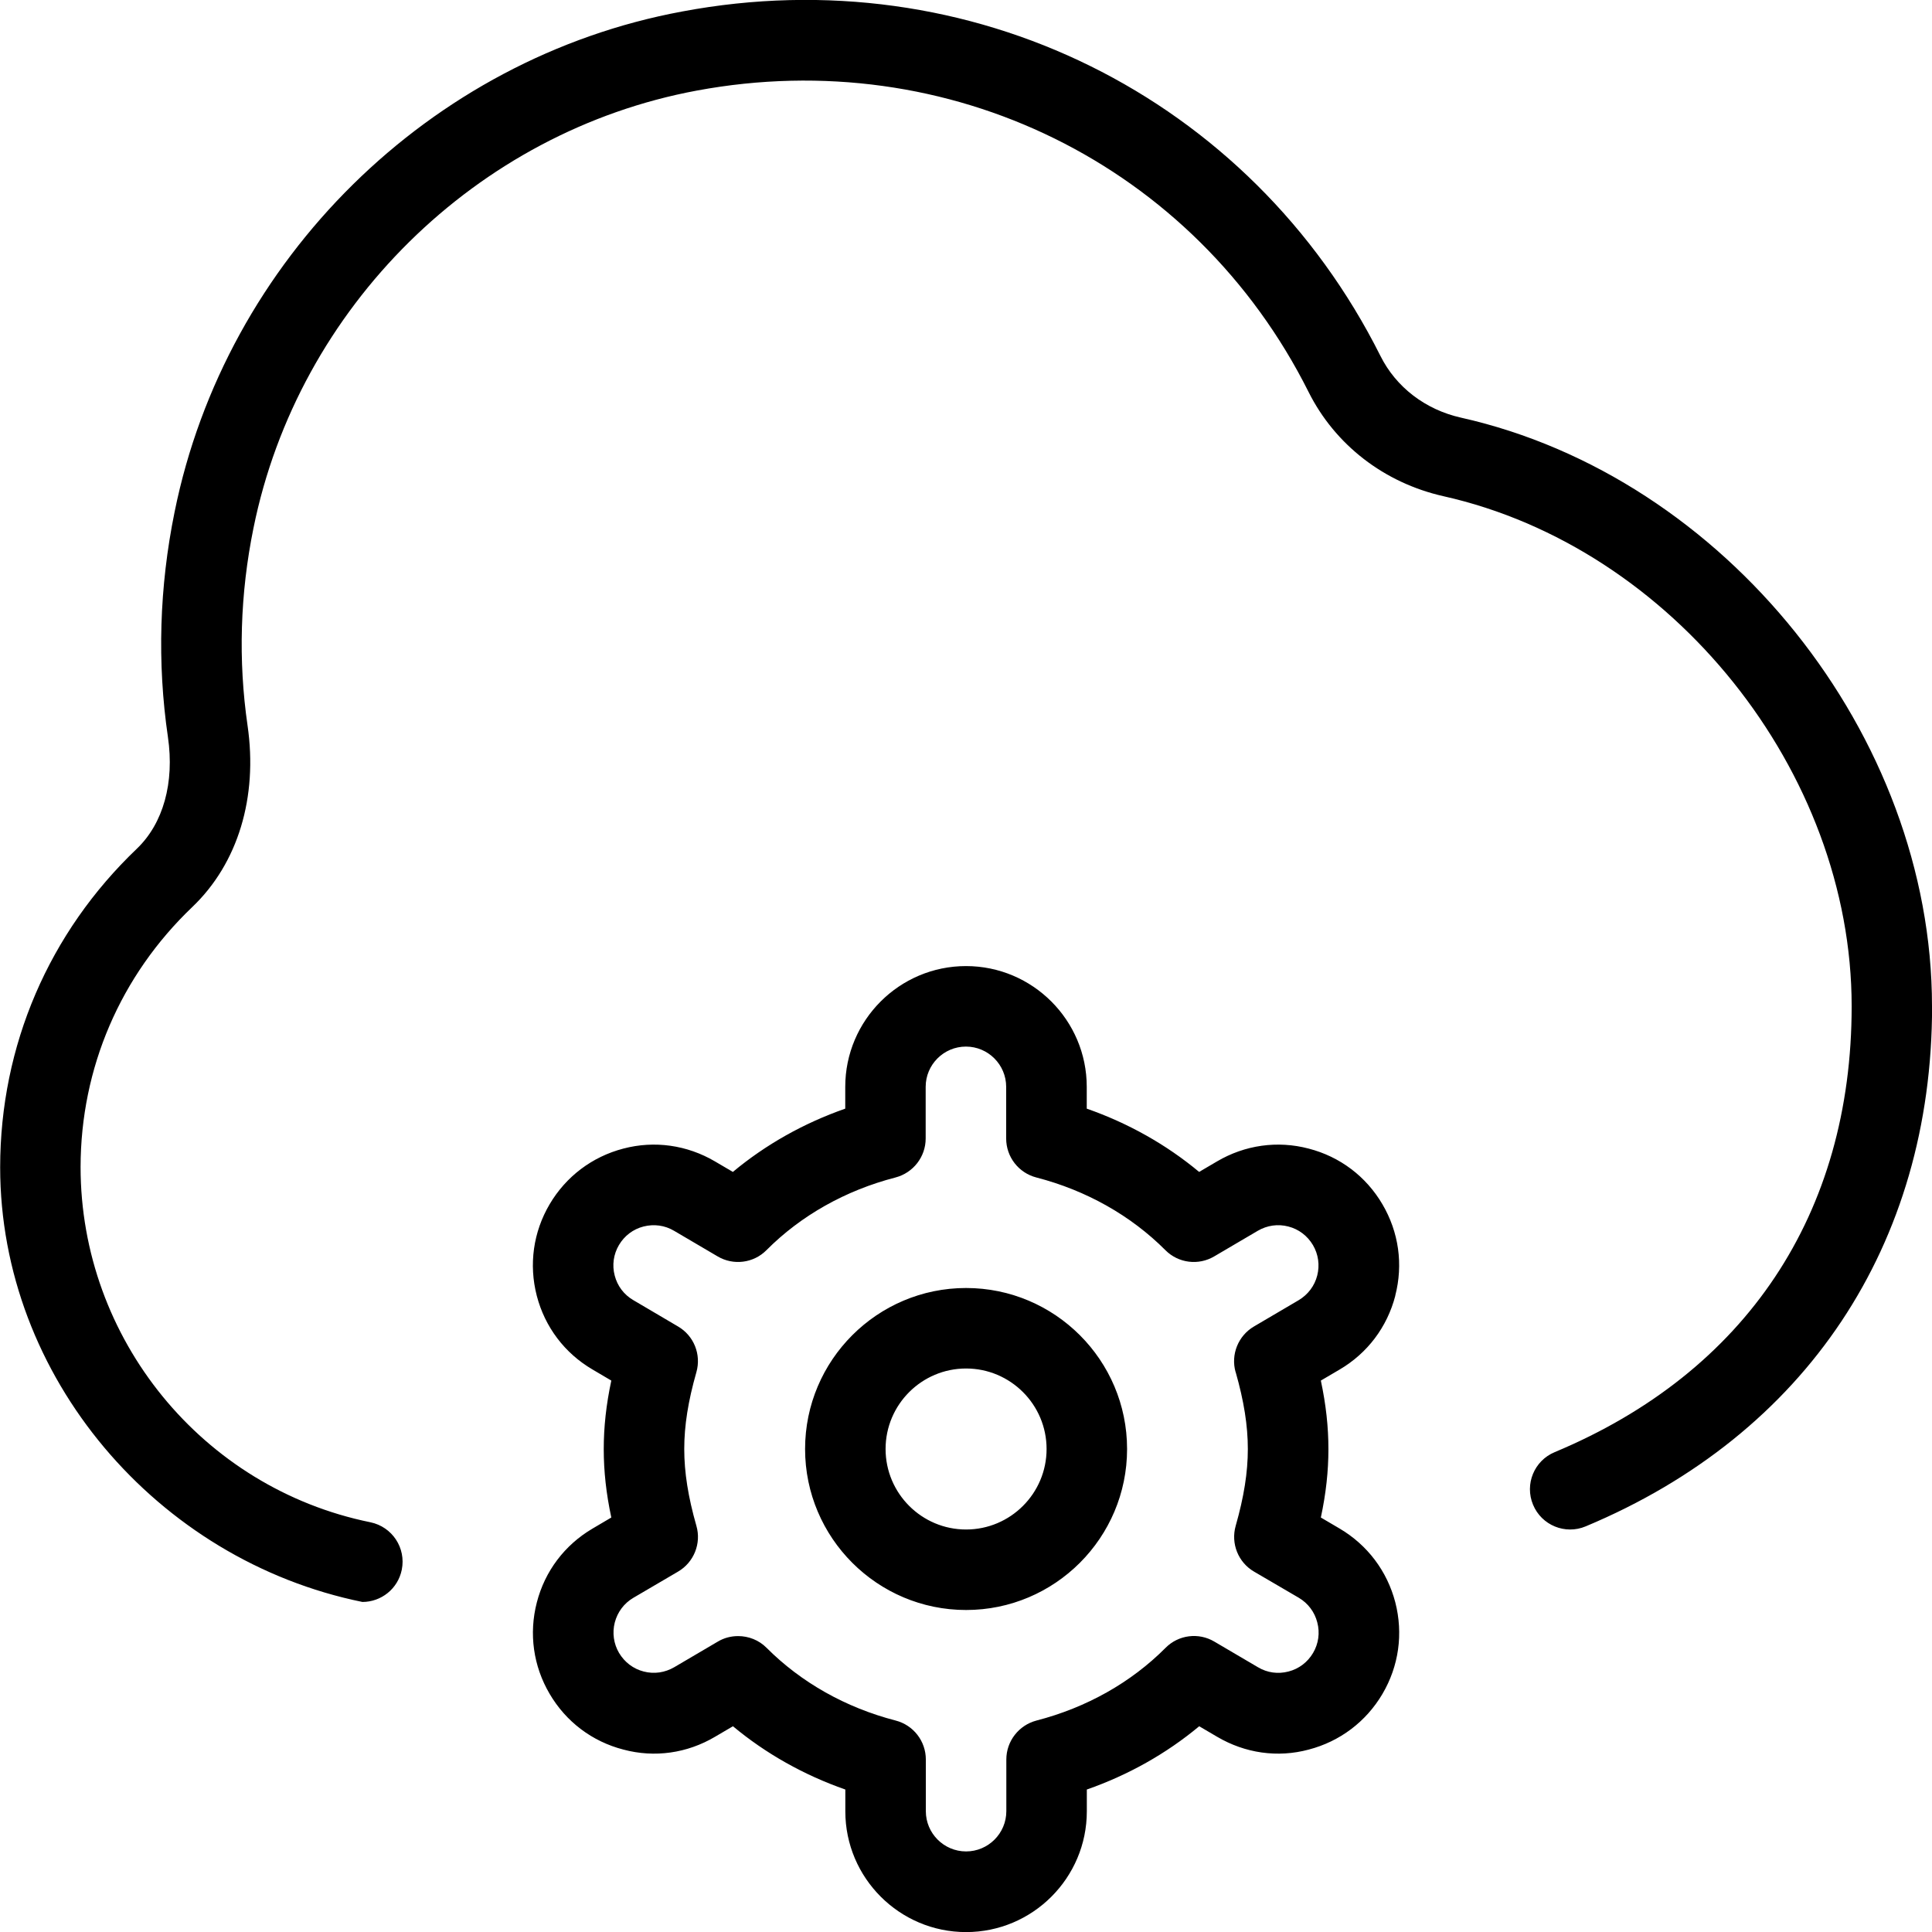
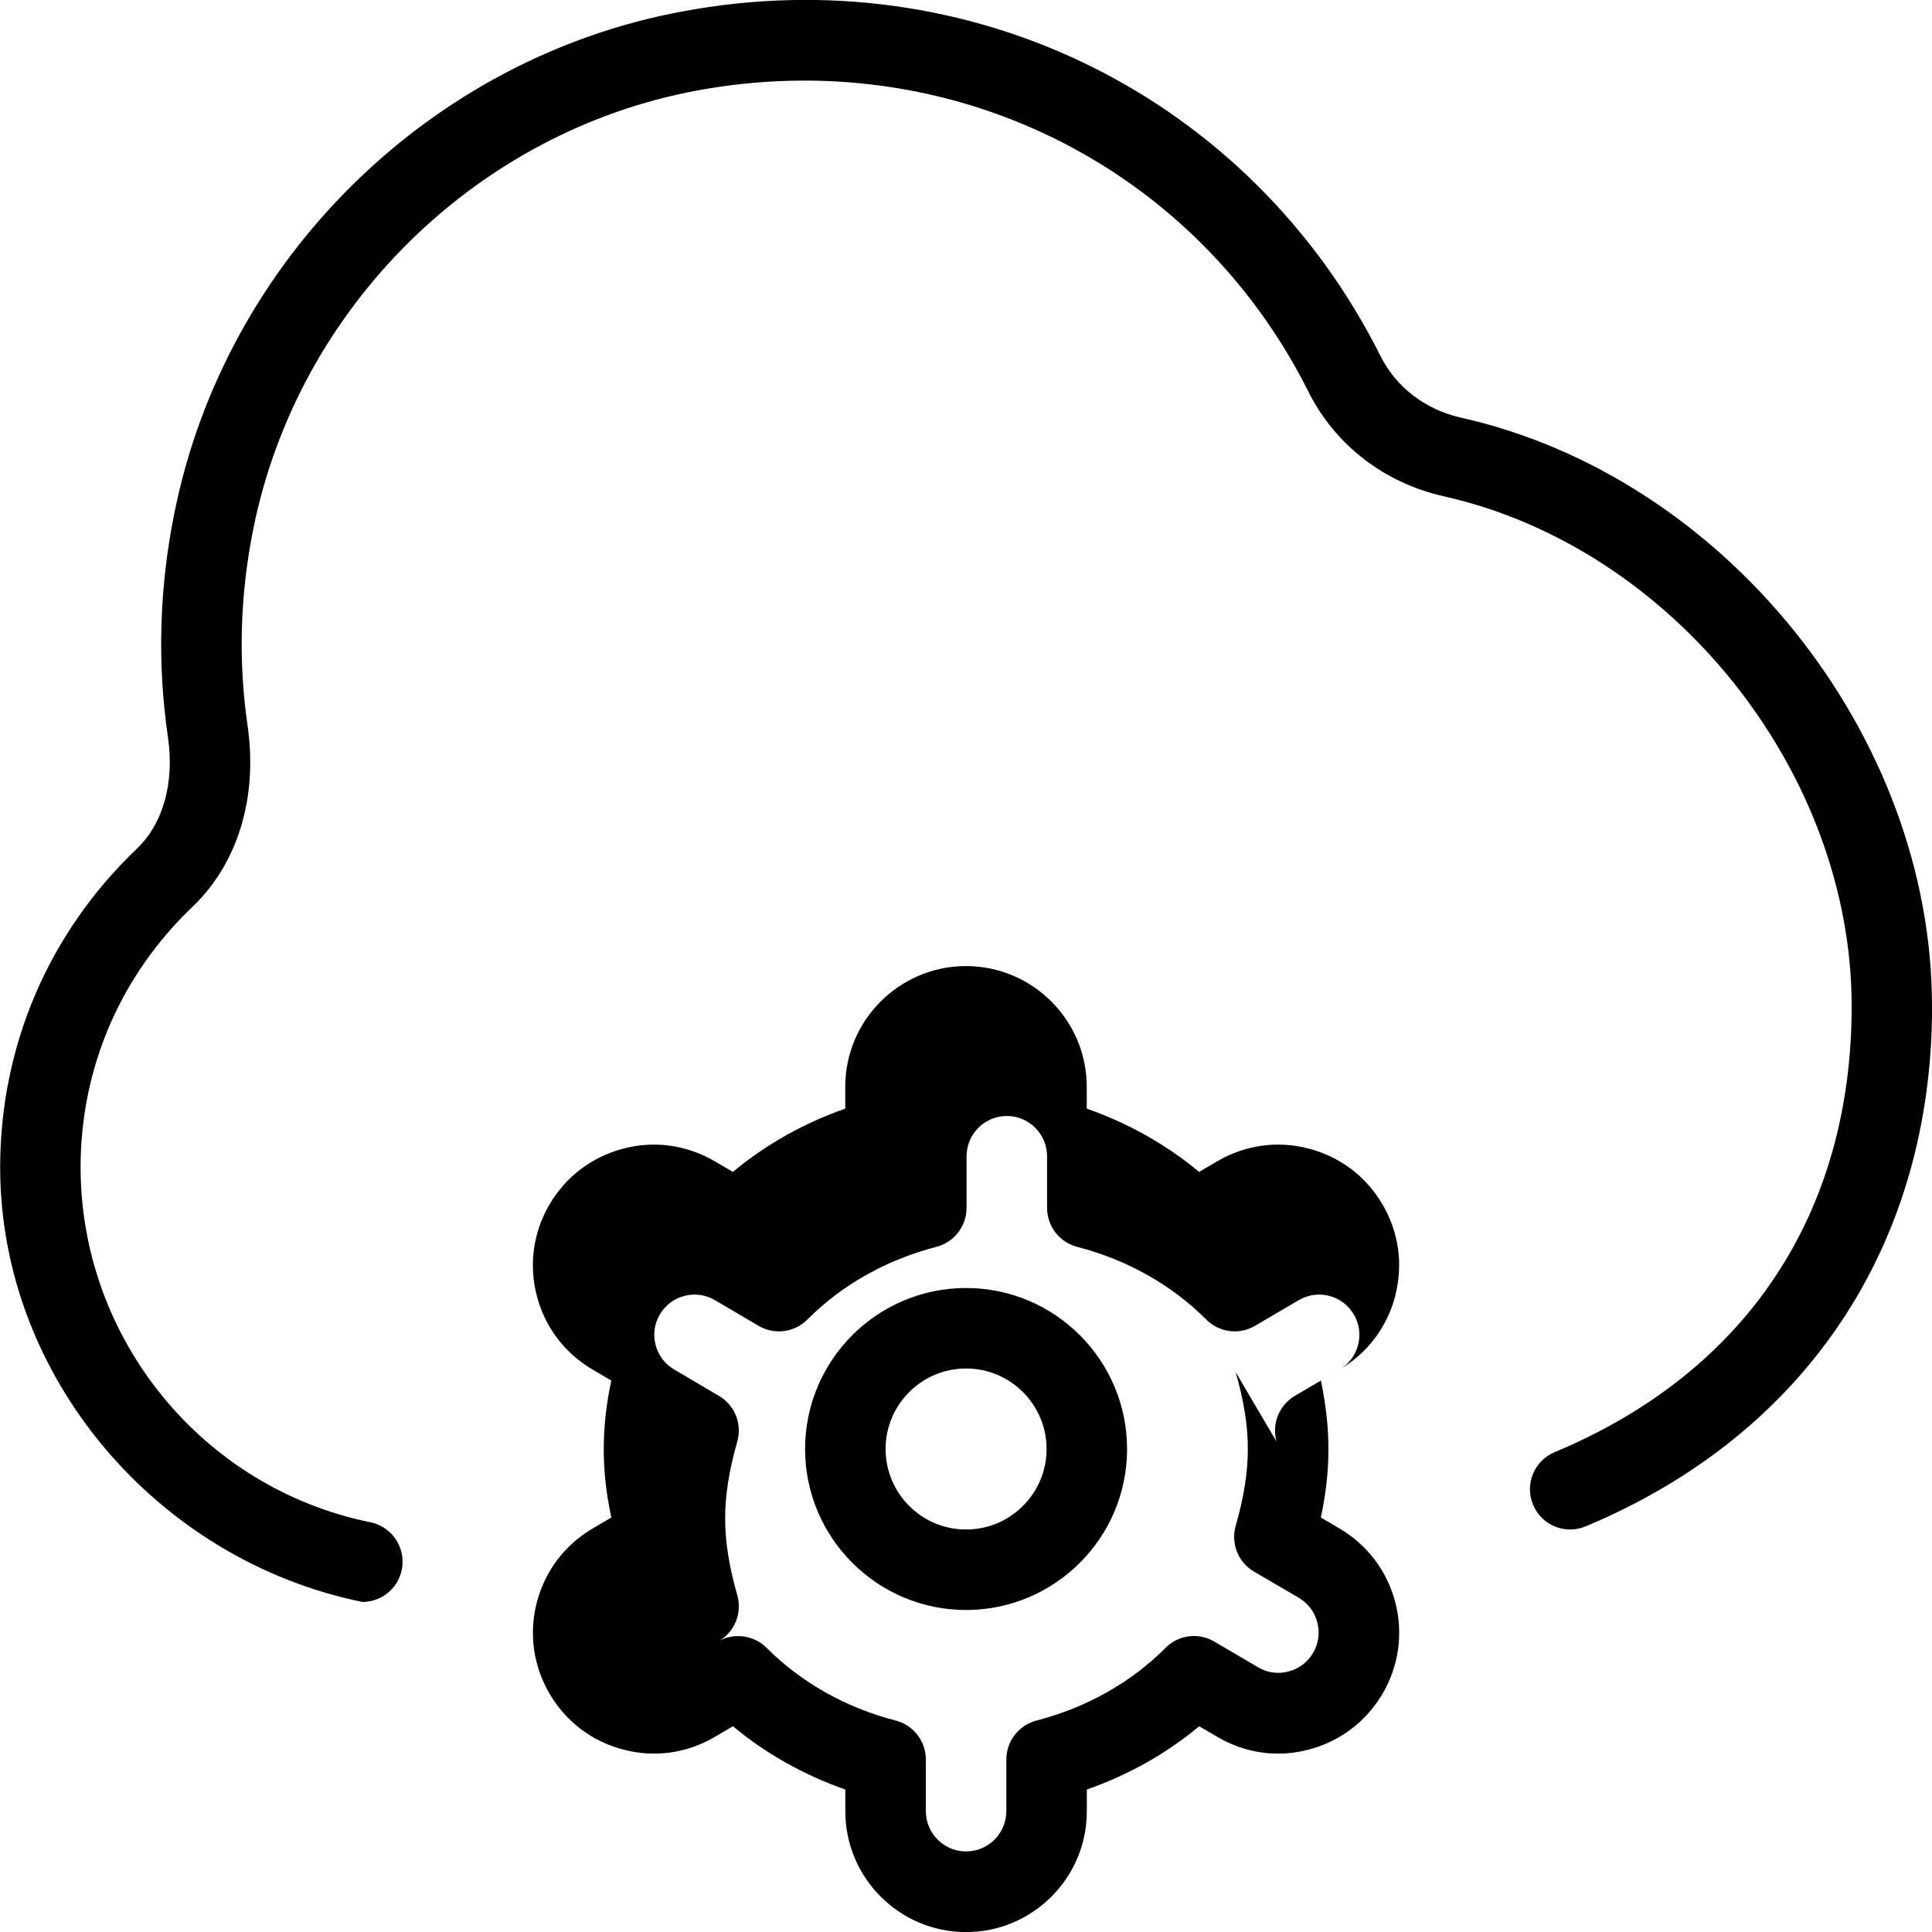
<svg xmlns="http://www.w3.org/2000/svg" id="Layer_1" data-name="Layer 1" viewBox="0 0 24 24">
-   <path d="m17.332,16.096c.101-.388.044-.791-.159-1.136-.203-.346-.528-.592-.917-.692-.387-.102-.792-.044-1.137.159l-.223.131c-.408-.34-.881-.606-1.396-.786v-.271c0-.827-.673-1.5-1.5-1.5s-1.5.673-1.5,1.5v.271c-.515.18-.988.446-1.396.786l-.223-.131c-.346-.203-.75-.261-1.137-.159-.388.101-.713.347-.916.691-.204.346-.26.749-.16,1.137.101.389.347.714.692.916l.234.138c-.064.3-.094.576-.094.851s.03.551.094.85l-.234.138c-.345.203-.591.528-.691.916-.101.389-.044.792.159,1.137.203.346.528.592.917.692.388.104.792.045,1.137-.159l.223-.131c.408.34.881.606,1.396.786v.271c0,.827.673,1.5,1.5,1.5s1.5-.673,1.5-1.5v-.271c.515-.18.988-.446,1.396-.786l.223.131c.347.204.75.263,1.137.159.388-.101.713-.347.916-.691.204-.346.26-.749.16-1.138-.101-.388-.346-.713-.692-.917l-.233-.137c.064-.299.094-.575.094-.85s-.03-.551-.094-.851l.233-.137c.346-.203.591-.528.692-.917Zm-1.982.949c.103.361.151.665.151.955s-.048.594-.151.955c-.062.219.031.453.228.568l.556.325c.115.068.197.177.23.307.034.129.015.264-.053.379s-.176.197-.305.23c-.13.034-.263.016-.379-.053l-.541-.318c-.196-.117-.447-.085-.607.077-.43.432-.984.743-1.603.903-.221.058-.375.257-.375.484v.642c0,.275-.224.5-.5.5s-.5-.225-.5-.5v-.642c0-.228-.154-.427-.375-.484-.619-.16-1.173-.472-1.603-.903-.096-.097-.225-.146-.354-.146-.087,0-.175.022-.253.069l-.541.318c-.116.067-.249.087-.379.053-.129-.033-.237-.115-.306-.231-.067-.114-.086-.249-.053-.378.034-.13.115-.238.23-.306l.556-.326c.197-.115.291-.35.228-.568-.103-.361-.151-.665-.151-.955s.048-.594.151-.955c.062-.219-.031-.452-.228-.567l-.557-.328c-.115-.067-.197-.176-.23-.305-.034-.129-.015-.264.053-.379s.176-.197.305-.23c.131-.033.264-.015.379.053l.541.318c.195.116.447.085.607-.077.43-.432.984-.743,1.603-.903.221-.058.375-.257.375-.484v-.642c0-.275.224-.5.5-.5s.5.225.5.5v.642c0,.228.154.427.375.484.619.16,1.173.472,1.603.903.161.162.411.193.607.077l.541-.318c.115-.067.249-.087.379-.053.129.033.237.115.306.231.067.114.086.249.053.378-.033.129-.115.237-.23.306l-.556.327c-.196.115-.29.349-.228.567Zm-3.349-1.045c-1.103,0-2,.897-2,2s.897,2,2,2,2-.897,2-2-.897-2-2-2Zm0,3c-.551,0-1-.448-1-1s.449-1,1-1,1,.448,1,1-.449,1-1,1Zm12-6.5c0,2.964-1.568,5.318-4.303,6.461-.254.107-.548-.013-.654-.269-.106-.255.014-.547.269-.653,2.379-.994,3.689-2.961,3.689-5.539,0-2.916-2.228-5.699-5.071-6.336-.736-.166-1.347-.638-1.676-1.296-1.413-2.82-4.468-4.325-7.598-3.743-2.738.508-4.952,2.691-5.508,5.434-.167.819-.191,1.645-.074,2.452.13.893-.119,1.714-.685,2.255-.895.854-1.387,2.001-1.389,3.23,0,2.136,1.514,3.99,3.6,4.414.271.056.445.319.39.59-.048.237-.256.4-.489.4-2.55-.519-4.5-2.795-4.5-5.4.001-1.51.604-2.913,1.698-3.957.328-.314.469-.82.386-1.388-.135-.923-.107-1.863.083-2.796C2.804,3.222,5.338.724,8.473.143c3.576-.673,7.061,1.056,8.675,4.278.194.389.559.668,1,.767,3.282.735,5.852,3.947,5.852,7.312Z" />
+   <path d="m17.332,16.096c.101-.388.044-.791-.159-1.136-.203-.346-.528-.592-.917-.692-.387-.102-.792-.044-1.137.159l-.223.131c-.408-.34-.881-.606-1.396-.786v-.271c0-.827-.673-1.5-1.5-1.5s-1.5.673-1.5,1.5v.271c-.515.18-.988.446-1.396.786l-.223-.131c-.346-.203-.75-.261-1.137-.159-.388.101-.713.347-.916.691-.204.346-.26.749-.16,1.137.101.389.347.714.692.916l.234.138c-.064.3-.094.576-.094.851s.03.551.094.85l-.234.138c-.345.203-.591.528-.691.916-.101.389-.044.792.159,1.137.203.346.528.592.917.692.388.104.792.045,1.137-.159l.223-.131c.408.34.881.606,1.396.786v.271c0,.827.673,1.5,1.5,1.5s1.5-.673,1.5-1.5v-.271c.515-.18.988-.446,1.396-.786l.223.131c.347.204.75.263,1.137.159.388-.101.713-.347.916-.691.204-.346.26-.749.16-1.138-.101-.388-.346-.713-.692-.917l-.233-.137c.064-.299.094-.575.094-.85s-.03-.551-.094-.851l.233-.137c.346-.203.591-.528.692-.917Zm-1.982.949c.103.361.151.665.151.955s-.048.594-.151.955c-.062.219.031.453.228.568l.556.325c.115.068.197.177.23.307.034.129.015.264-.053.379s-.176.197-.305.23c-.13.034-.263.016-.379-.053l-.541-.318c-.196-.117-.447-.085-.607.077-.43.432-.984.743-1.603.903-.221.058-.375.257-.375.484v.642c0,.275-.224.5-.5.5s-.5-.225-.5-.5v-.642c0-.228-.154-.427-.375-.484-.619-.16-1.173-.472-1.603-.903-.096-.097-.225-.146-.354-.146-.087,0-.175.022-.253.069l-.541.318l.556-.326c.197-.115.291-.35.228-.568-.103-.361-.151-.665-.151-.955s.048-.594.151-.955c.062-.219-.031-.452-.228-.567l-.557-.328c-.115-.067-.197-.176-.23-.305-.034-.129-.015-.264.053-.379s.176-.197.305-.23c.131-.033.264-.015.379.053l.541.318c.195.116.447.085.607-.077.43-.432.984-.743,1.603-.903.221-.058.375-.257.375-.484v-.642c0-.275.224-.5.5-.5s.5.225.5.5v.642c0,.228.154.427.375.484.619.16,1.173.472,1.603.903.161.162.411.193.607.077l.541-.318c.115-.067.249-.087.379-.053.129.033.237.115.306.231.067.114.086.249.053.378-.033.129-.115.237-.23.306l-.556.327c-.196.115-.29.349-.228.567Zm-3.349-1.045c-1.103,0-2,.897-2,2s.897,2,2,2,2-.897,2-2-.897-2-2-2Zm0,3c-.551,0-1-.448-1-1s.449-1,1-1,1,.448,1,1-.449,1-1,1Zm12-6.5c0,2.964-1.568,5.318-4.303,6.461-.254.107-.548-.013-.654-.269-.106-.255.014-.547.269-.653,2.379-.994,3.689-2.961,3.689-5.539,0-2.916-2.228-5.699-5.071-6.336-.736-.166-1.347-.638-1.676-1.296-1.413-2.82-4.468-4.325-7.598-3.743-2.738.508-4.952,2.691-5.508,5.434-.167.819-.191,1.645-.074,2.452.13.893-.119,1.714-.685,2.255-.895.854-1.387,2.001-1.389,3.23,0,2.136,1.514,3.99,3.6,4.414.271.056.445.319.39.59-.048.237-.256.4-.489.4-2.55-.519-4.5-2.795-4.5-5.4.001-1.51.604-2.913,1.698-3.957.328-.314.469-.82.386-1.388-.135-.923-.107-1.863.083-2.796C2.804,3.222,5.338.724,8.473.143c3.576-.673,7.061,1.056,8.675,4.278.194.389.559.668,1,.767,3.282.735,5.852,3.947,5.852,7.312Z" />
</svg>